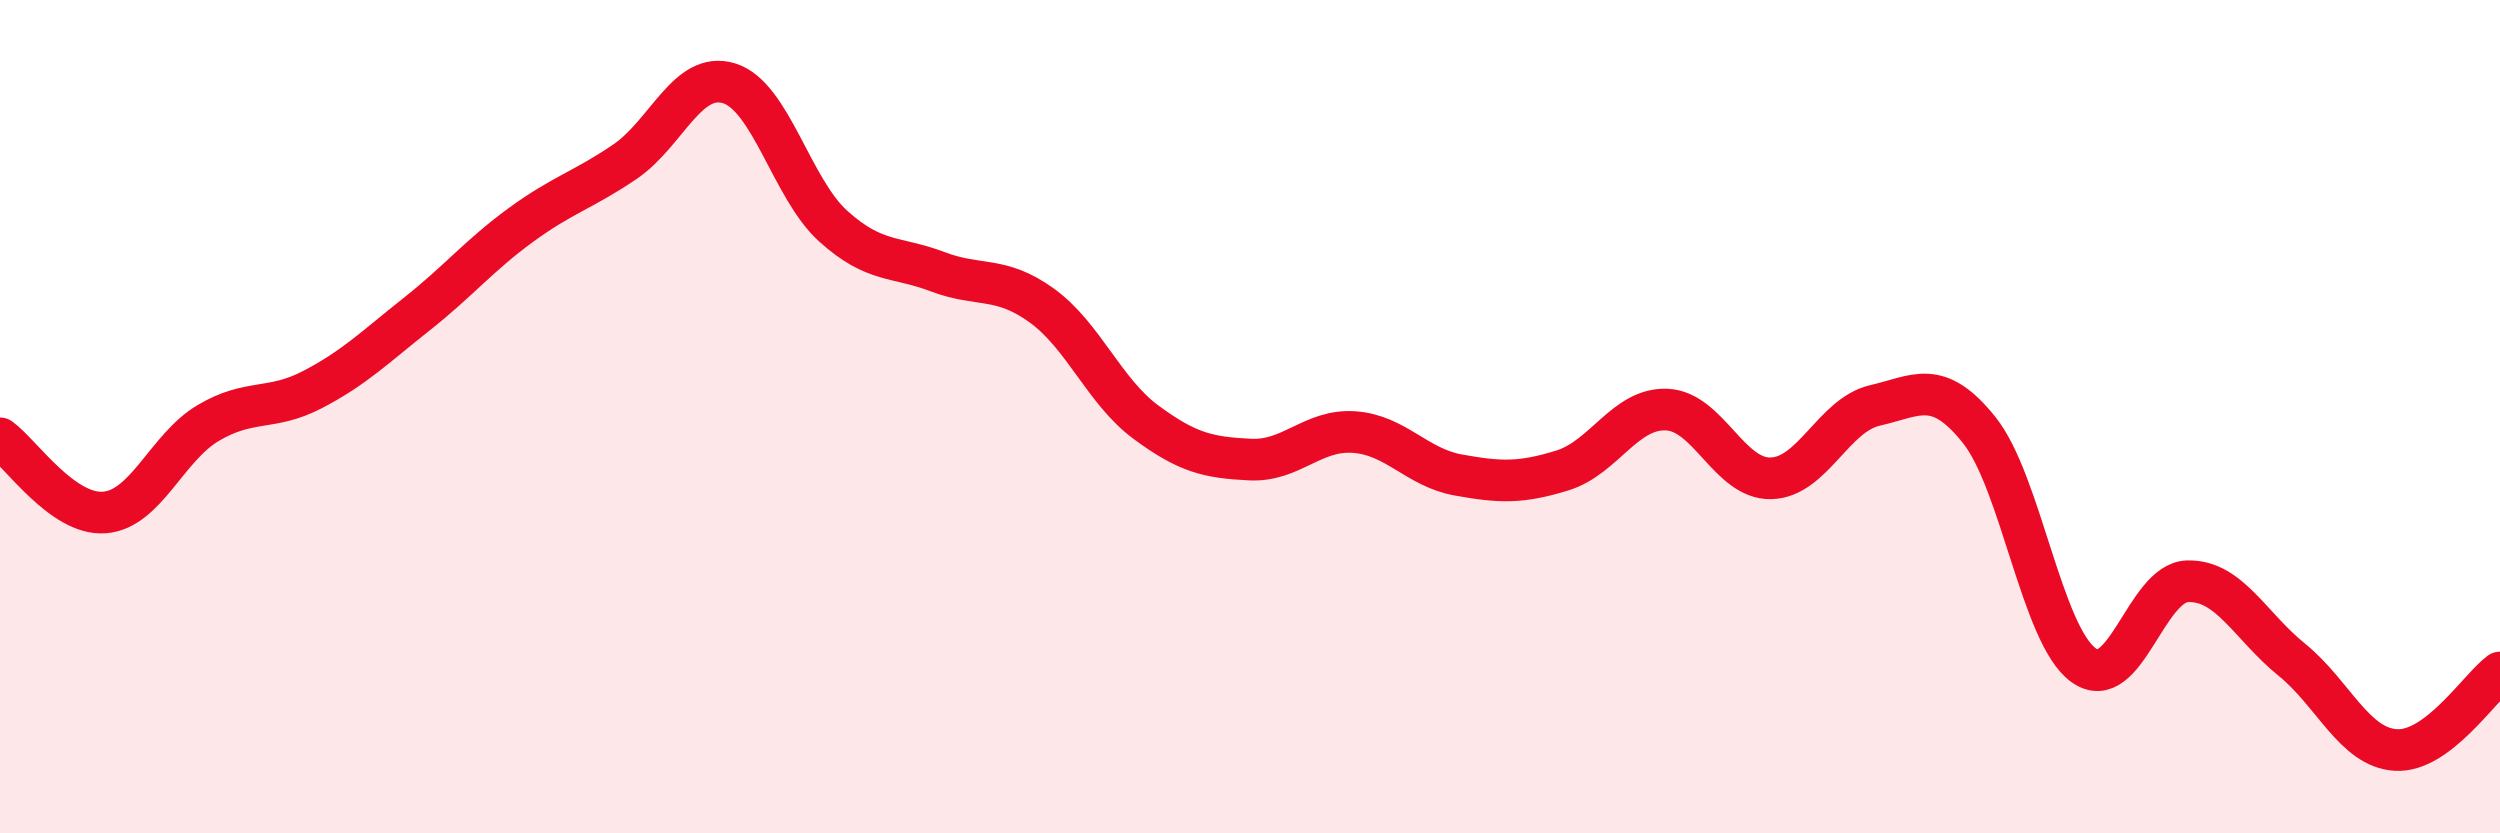
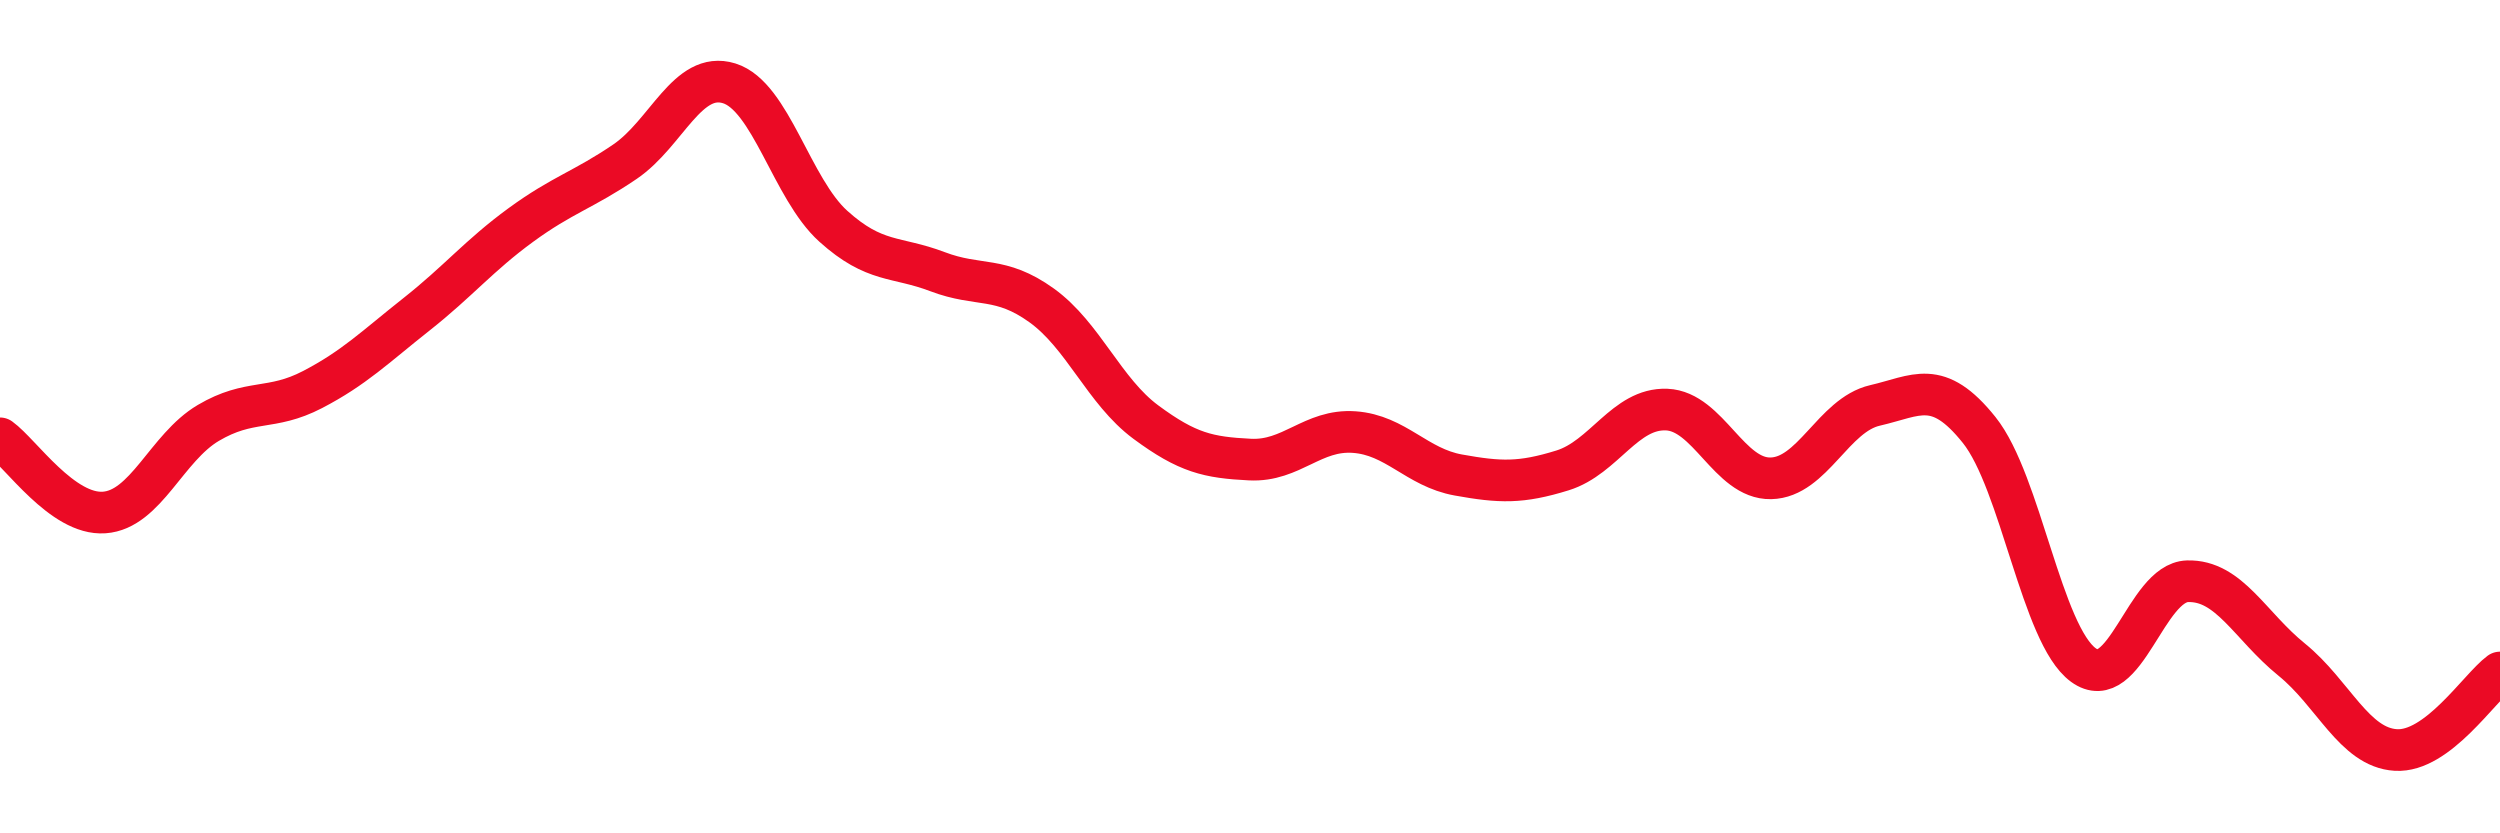
<svg xmlns="http://www.w3.org/2000/svg" width="60" height="20" viewBox="0 0 60 20">
-   <path d="M 0,10.52 C 0.5,10.88 1.5,12.37 2.5,12.3 C 3.5,12.23 4,10.74 5,10.15 C 6,9.56 6.5,9.87 7.5,9.35 C 8.5,8.83 9,8.33 10,7.54 C 11,6.75 11.5,6.13 12.5,5.4 C 13.5,4.67 14,4.56 15,3.88 C 16,3.2 16.5,1.69 17.5,2 C 18.5,2.31 19,4.53 20,5.43 C 21,6.33 21.5,6.14 22.5,6.52 C 23.5,6.9 24,6.61 25,7.33 C 26,8.05 26.5,9.39 27.5,10.13 C 28.5,10.87 29,10.98 30,11.03 C 31,11.08 31.5,10.3 32.5,10.37 C 33.5,10.44 34,11.22 35,11.4 C 36,11.58 36.5,11.6 37.5,11.29 C 38.5,10.98 39,9.79 40,9.83 C 41,9.87 41.5,11.5 42.5,11.48 C 43.5,11.46 44,9.96 45,9.73 C 46,9.5 46.5,9.07 47.5,10.32 C 48.5,11.57 49,15.23 50,15.96 C 51,16.69 51.5,13.98 52.5,13.95 C 53.5,13.92 54,15.02 55,15.83 C 56,16.64 56.5,17.94 57.5,18 C 58.5,18.06 59.5,16.51 60,16.14L60 20L0 20Z" fill="#EB0A25" opacity="0.1" stroke-linecap="round" stroke-linejoin="round" />
  <path d="M 0,10.52 C 0.5,10.88 1.5,12.37 2.5,12.3 C 3.5,12.23 4,10.74 5,10.15 C 6,9.56 6.5,9.87 7.5,9.35 C 8.5,8.83 9,8.33 10,7.54 C 11,6.75 11.5,6.13 12.5,5.4 C 13.5,4.67 14,4.56 15,3.88 C 16,3.2 16.5,1.69 17.5,2 C 18.5,2.31 19,4.53 20,5.43 C 21,6.33 21.5,6.14 22.5,6.52 C 23.5,6.9 24,6.61 25,7.33 C 26,8.05 26.5,9.39 27.5,10.13 C 28.5,10.87 29,10.98 30,11.03 C 31,11.08 31.5,10.3 32.5,10.37 C 33.5,10.44 34,11.22 35,11.4 C 36,11.58 36.5,11.6 37.5,11.29 C 38.5,10.98 39,9.79 40,9.83 C 41,9.87 41.5,11.5 42.5,11.48 C 43.5,11.46 44,9.96 45,9.73 C 46,9.5 46.5,9.07 47.5,10.32 C 48.5,11.57 49,15.23 50,15.96 C 51,16.69 51.5,13.98 52.5,13.95 C 53.5,13.92 54,15.02 55,15.83 C 56,16.64 56.5,17.94 57.5,18 C 58.5,18.06 59.5,16.51 60,16.14" stroke="#EB0A25" stroke-width="1" fill="none" stroke-linecap="round" stroke-linejoin="round" />
</svg>